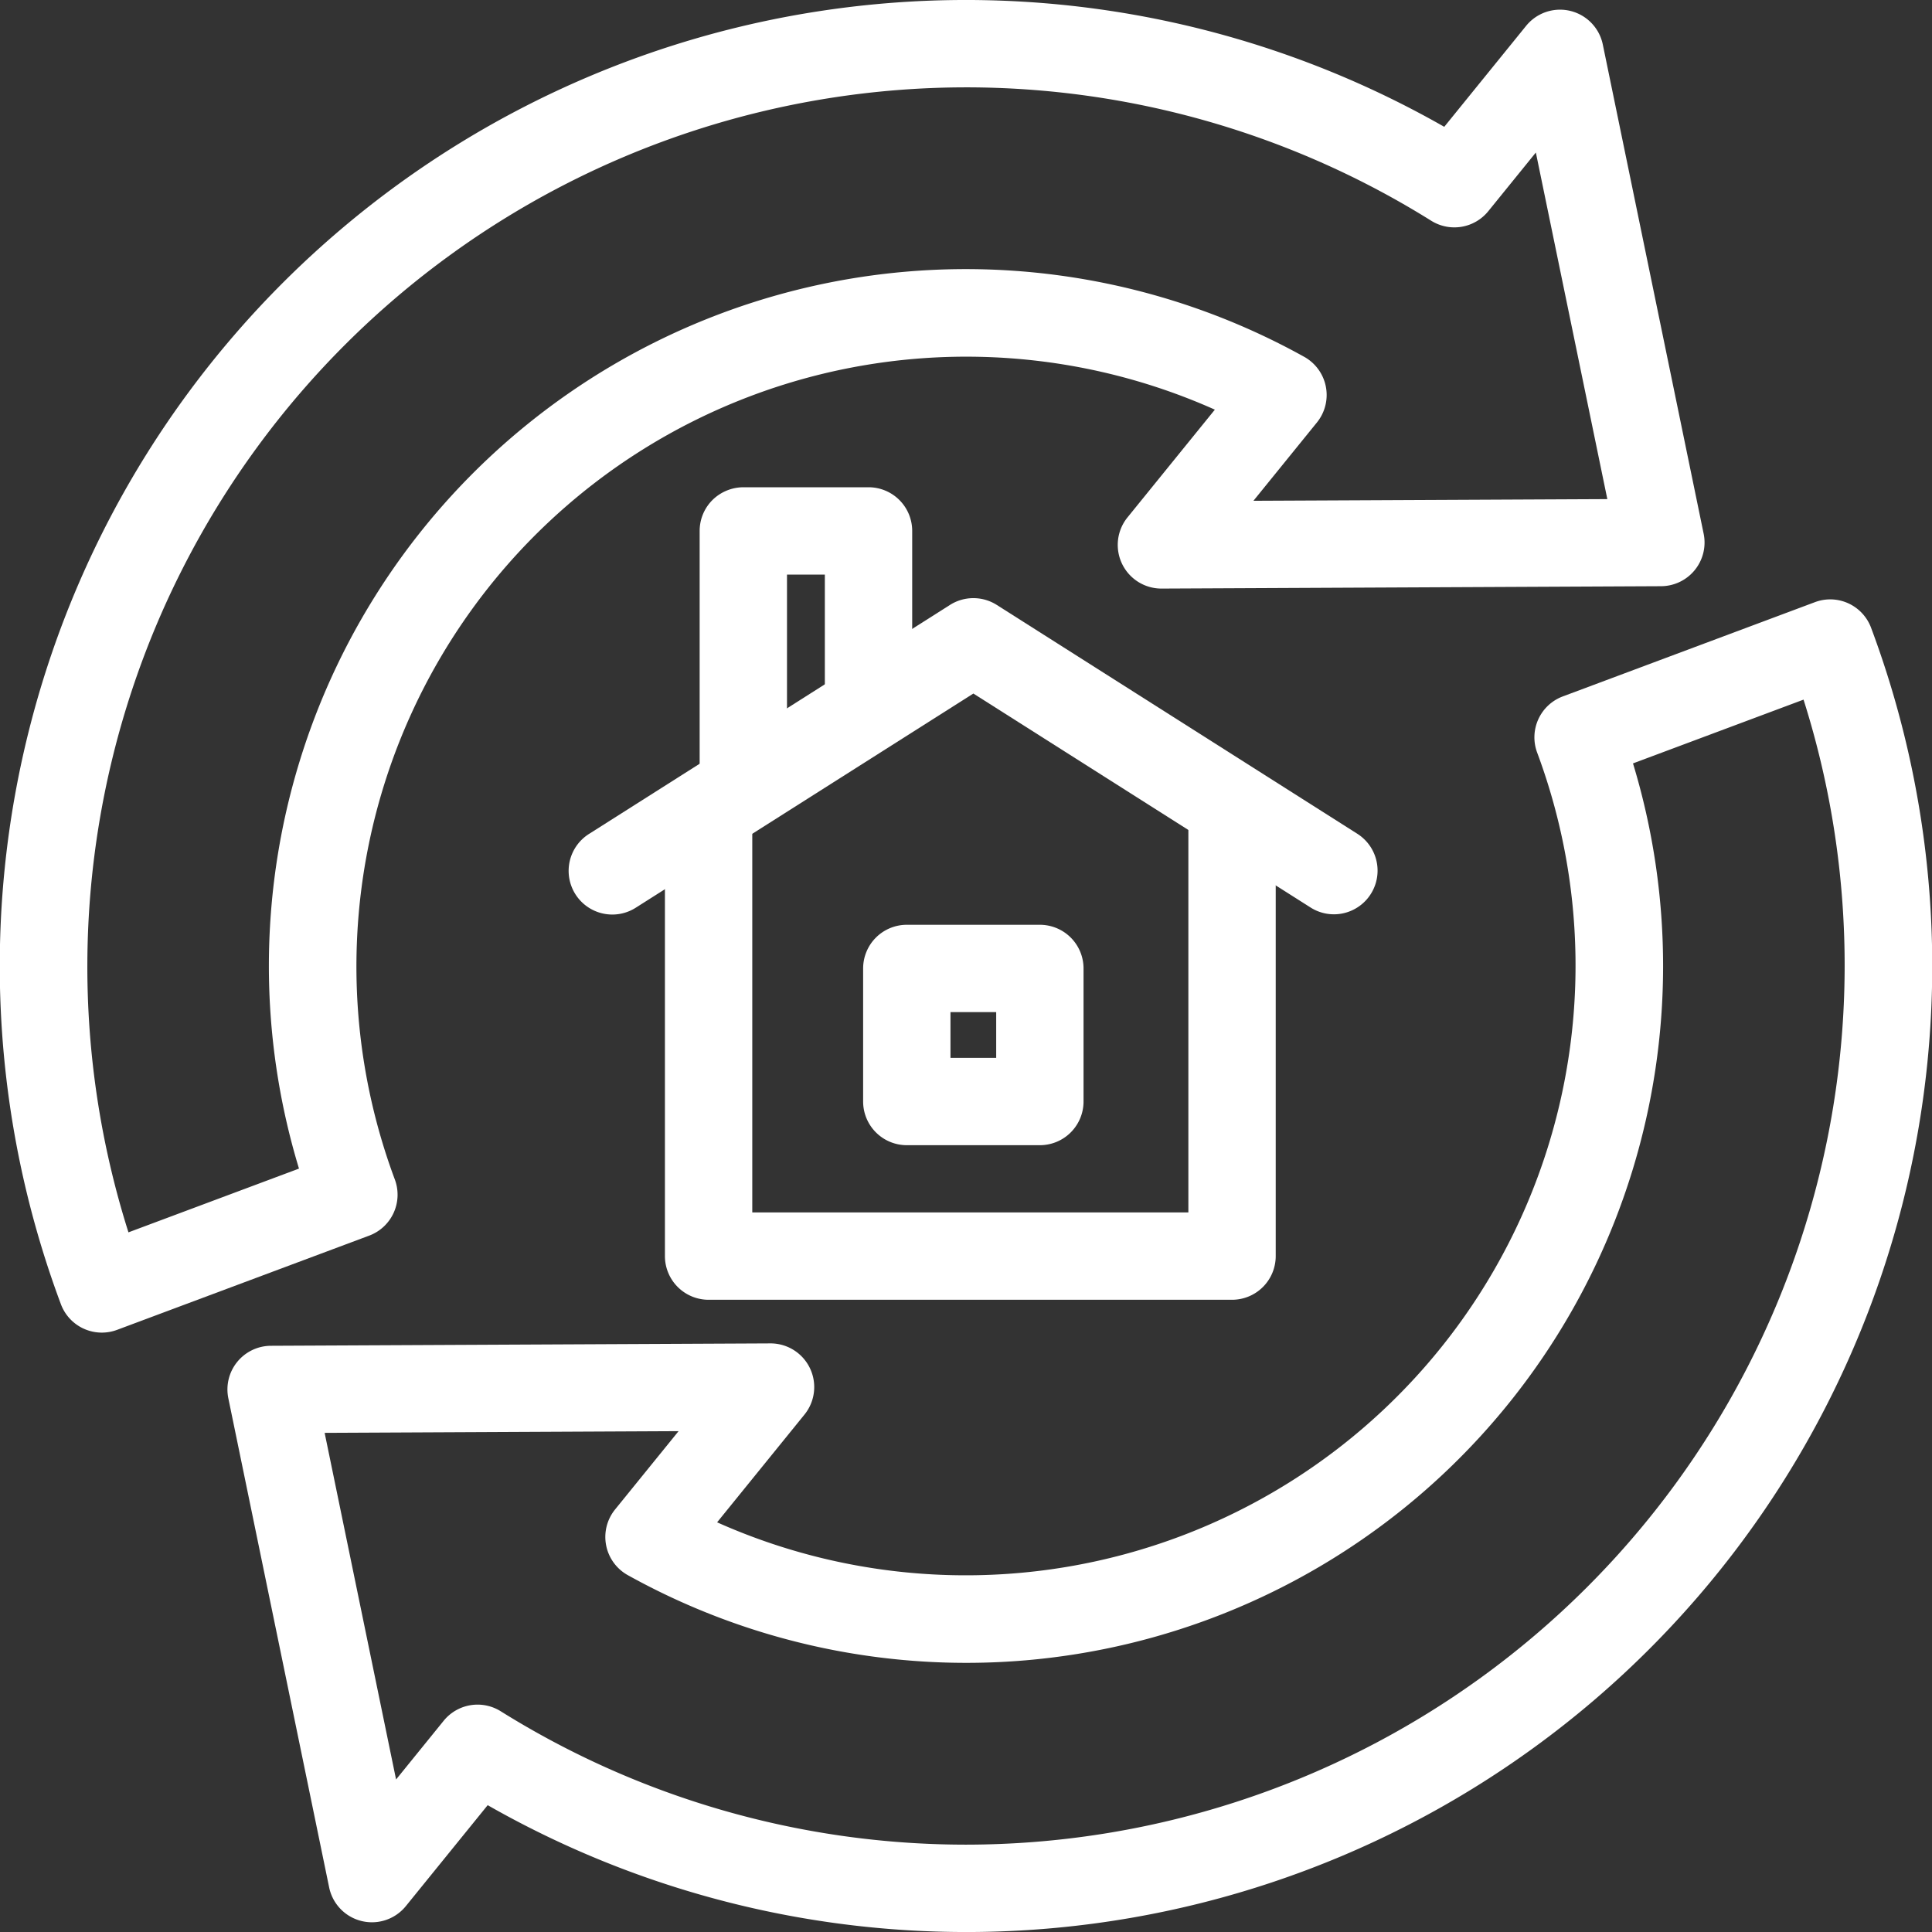
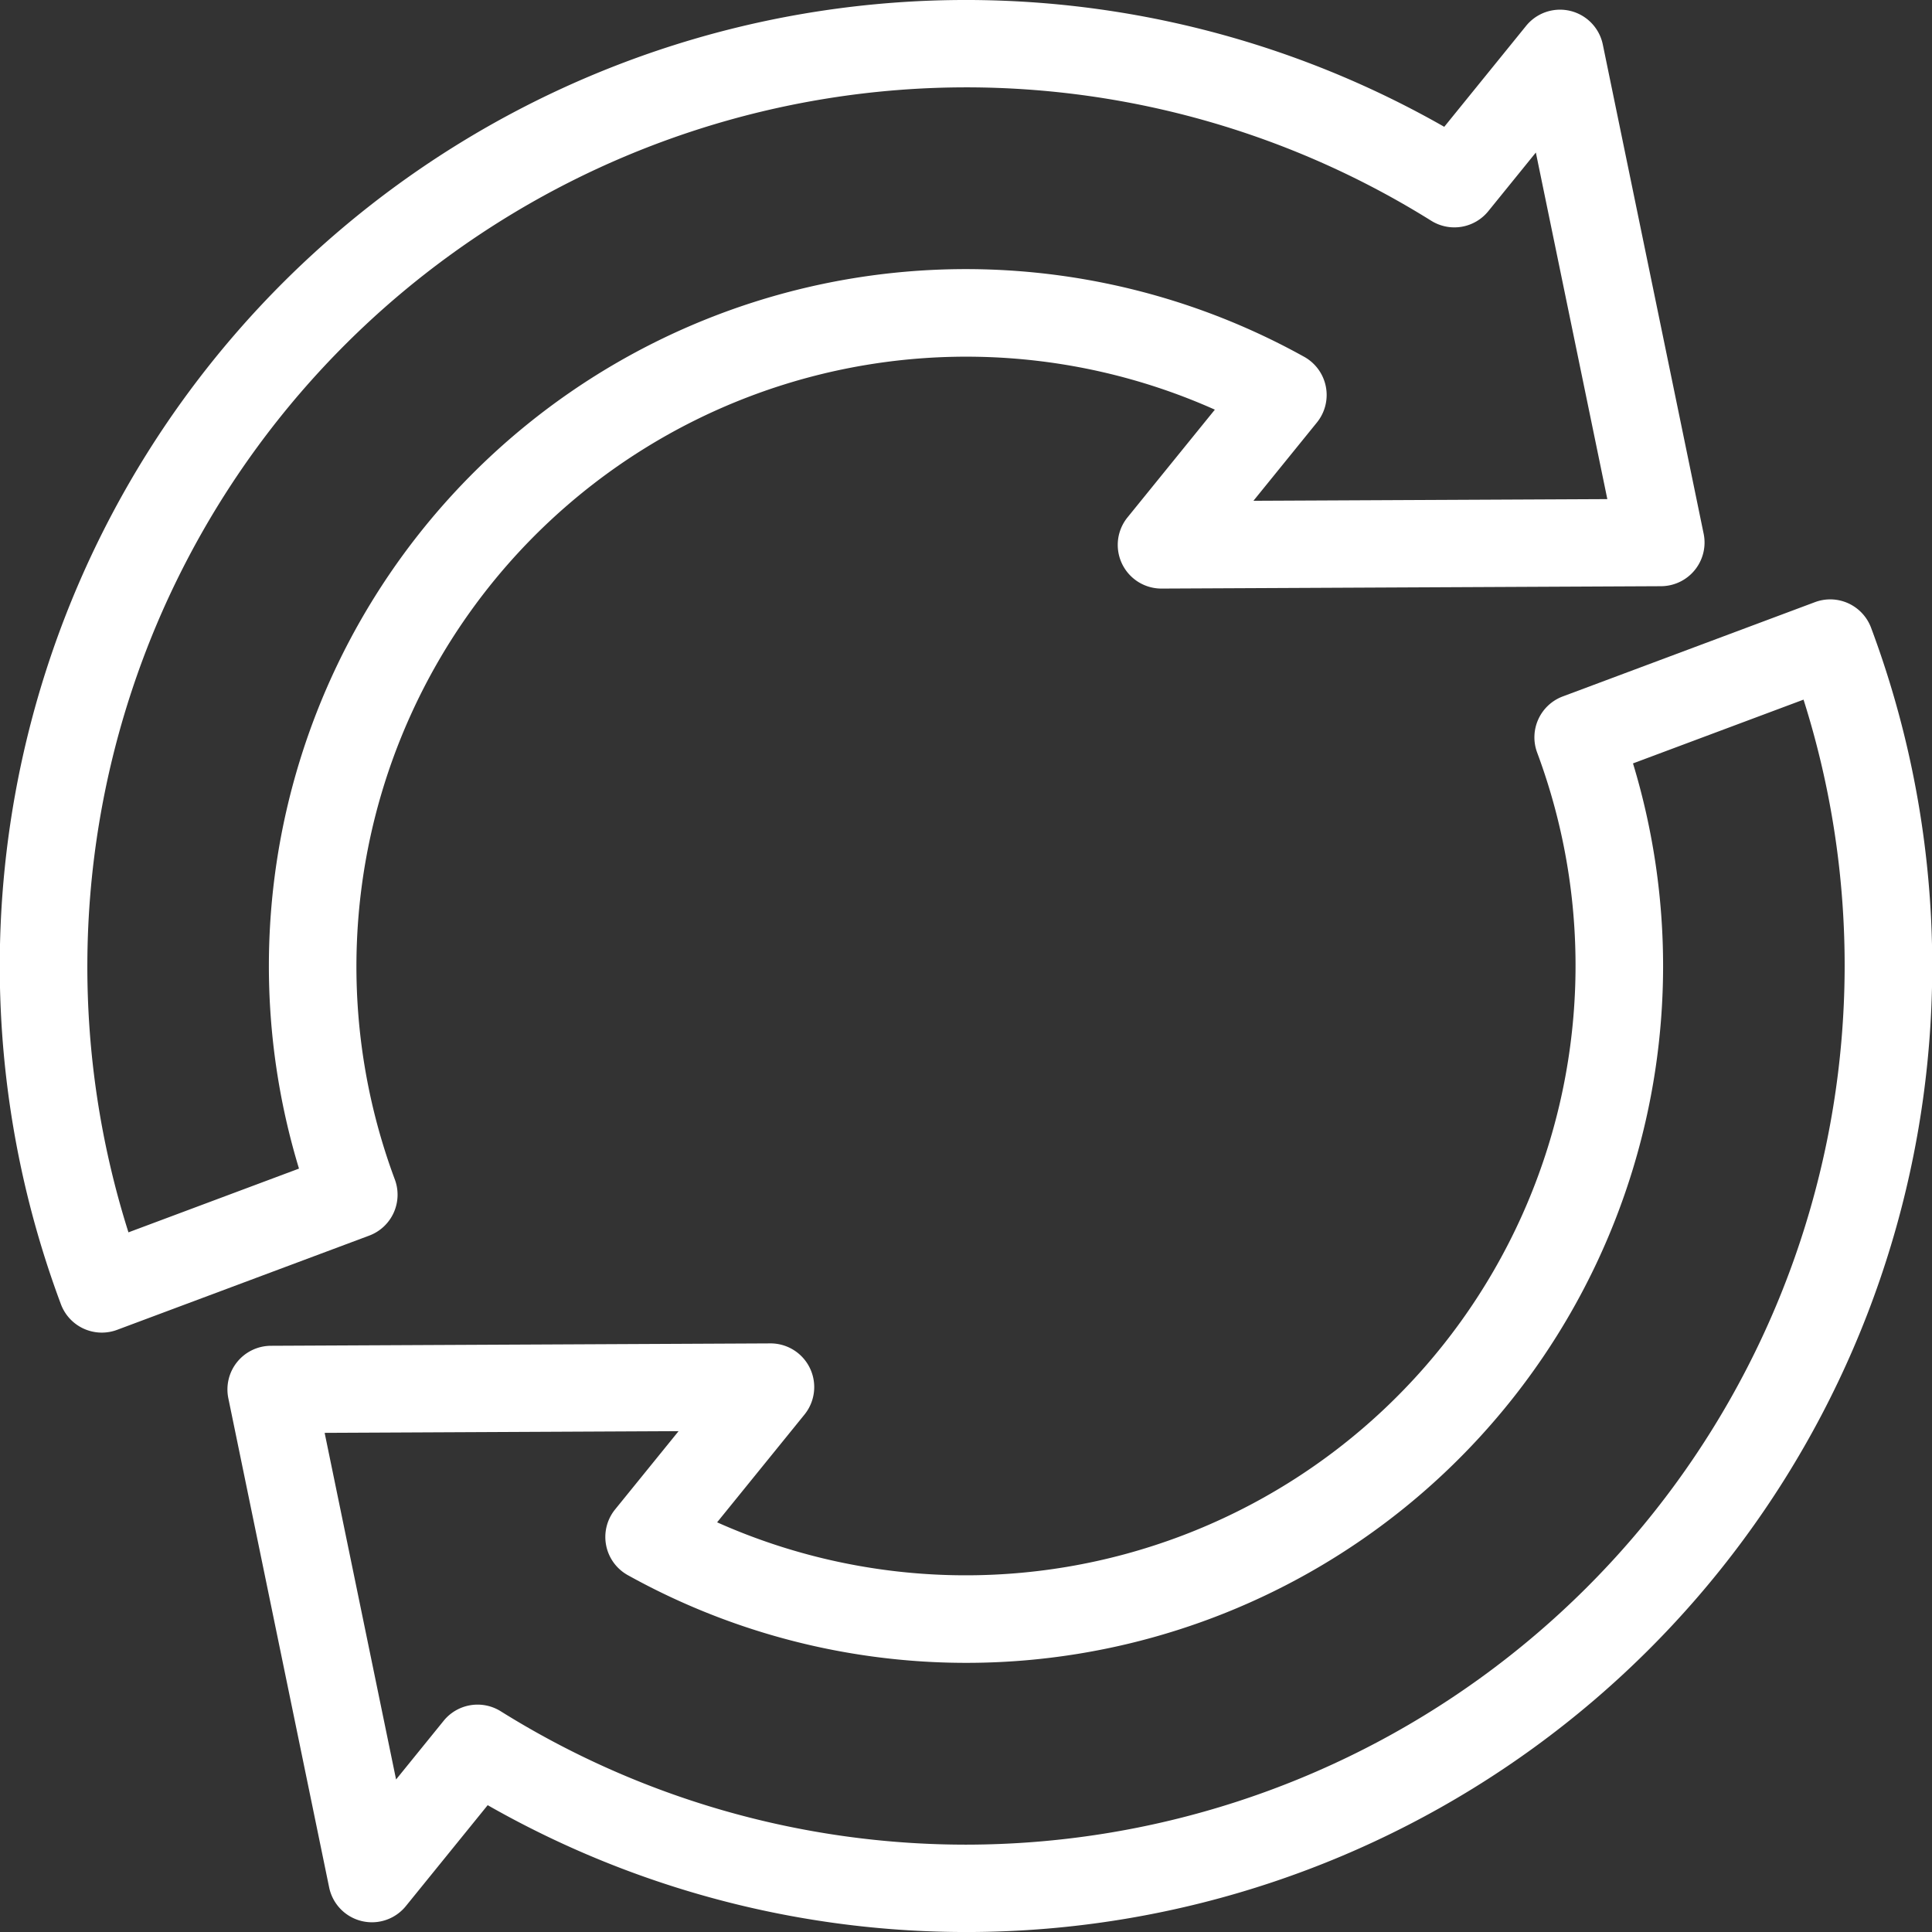
<svg xmlns="http://www.w3.org/2000/svg" width="132.712" height="132.712" viewBox="0 0 132.712 132.712">
  <rect x="0" y="0" width="132.712" height="132.712" fill="#333333" stroke="none" />
  <g id="グループ_4" data-name="グループ 4" transform="translate(-888 -445)">
    <g id="グループ_2" data-name="グループ 2" transform="translate(888 445)">
      <g id="グループ_3" data-name="グループ 3">
        <path id="パス_1" data-name="パス 1" d="M6.994,91.539a3,3,0,0,1-2.81-1.95A66.357,66.357,0,0,1,99.208,8.711l5.622-6.934A3,3,0,0,1,110.1,3.061l6.926,33.6a3,3,0,0,1-2.924,3.606l-34.308.163a3,3,0,0,1-2.344-4.89l6-7.4A41.889,41.889,0,0,0,27.12,81.016a3,3,0,0,1-1.76,3.861L8.044,91.349A3,3,0,0,1,6.994,91.539ZM66.356,6A60.4,60.4,0,0,0,8.824,84.652l11.714-4.379A47.869,47.869,0,0,1,89.585,24.509a3,3,0,0,1,.875,4.513L86.1,34.4l24.31-.115L105.5,10.477l-3.268,4.031a3,3,0,0,1-3.918.656A60.327,60.327,0,0,0,66.356,6Z" fill="#fff" />
        <path id="パス_2" data-name="パス 2" d="M125.717,41.172a3,3,0,0,1,2.81,1.949A66.357,66.357,0,0,1,33.5,124l-5.622,6.934a3,3,0,0,1-5.268-1.284l-6.925-33.6a3,3,0,0,1,2.924-3.606l34.307-.164a3,3,0,0,1,2.344,4.89l-6,7.4A41.887,41.887,0,0,0,105.591,51.7a3,3,0,0,1,1.759-3.861l17.316-6.474A3,3,0,0,1,125.717,41.172Zm-59.361,85.54a60.4,60.4,0,0,0,57.532-78.653l-11.715,4.38A47.868,47.868,0,0,1,43.126,108.2a3,3,0,0,1-.875-4.513l4.362-5.379L22.3,98.425l4.907,23.81,3.268-4.031a3,3,0,0,1,3.918-.656A60.334,60.334,0,0,0,66.356,126.712Z" fill="#fff" />
-         <path id="パス_3" data-name="パス 3" d="M91.625,62.805a2.986,2.986,0,0,1-1.6-.467L66.862,47.64,43.7,62.334a3,3,0,1,1-3.214-5.066L65.255,41.554a3,3,0,0,1,3.215,0L93.235,57.272a3,3,0,0,1-1.61,5.533Z" fill="#fff" />
-         <path id="パス_4" data-name="パス 4" d="M84.631,89.283h0l-35.956,0a3,3,0,0,1-3-3l0-29.579a3,3,0,0,1,6,0l0,26.579,29.956,0,0-26.579a3,3,0,0,1,6,0l0,29.579A3,3,0,0,1,84.631,89.283Z" fill="#fff" />
-         <path id="パス_5" data-name="パス 5" d="M51.06,56.6a3,3,0,0,1-3-3V36.469a3,3,0,0,1,.879-2.121,3.047,3.047,0,0,1,2.121-.878h8.6a3,3,0,0,1,3,3v11.5a3,3,0,0,1-3,3h0a3,3,0,0,1-3-3v-8.5h-2.6V53.6A3,3,0,0,1,51.06,56.6Z" fill="#fff" />
-         <path id="長方形_1" data-name="長方形 1" d="M0-3H9.14a3,3,0,0,1,3,3V9.14a3,3,0,0,1-3,3H0a3,3,0,0,1-3-3V0A3,3,0,0,1,0-3ZM6.14,3H3V6.14H6.14Z" transform="translate(62.29 66.525)" fill="#fff" />
      </g>
    </g>
  </g>
</svg>